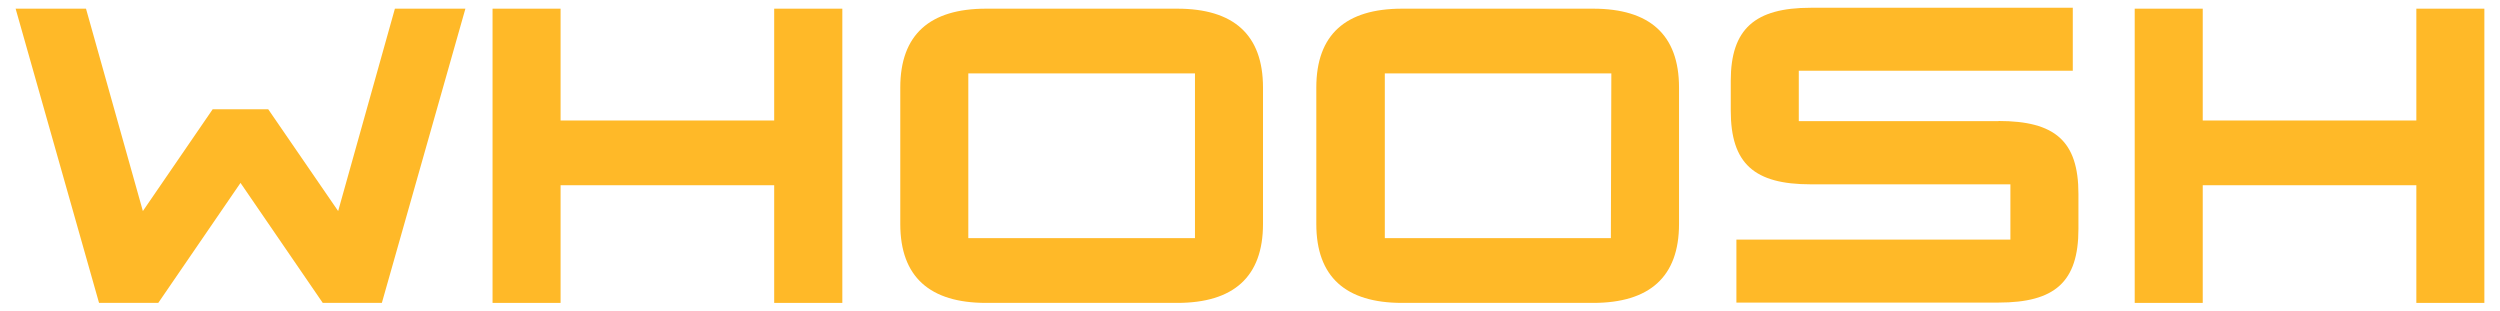
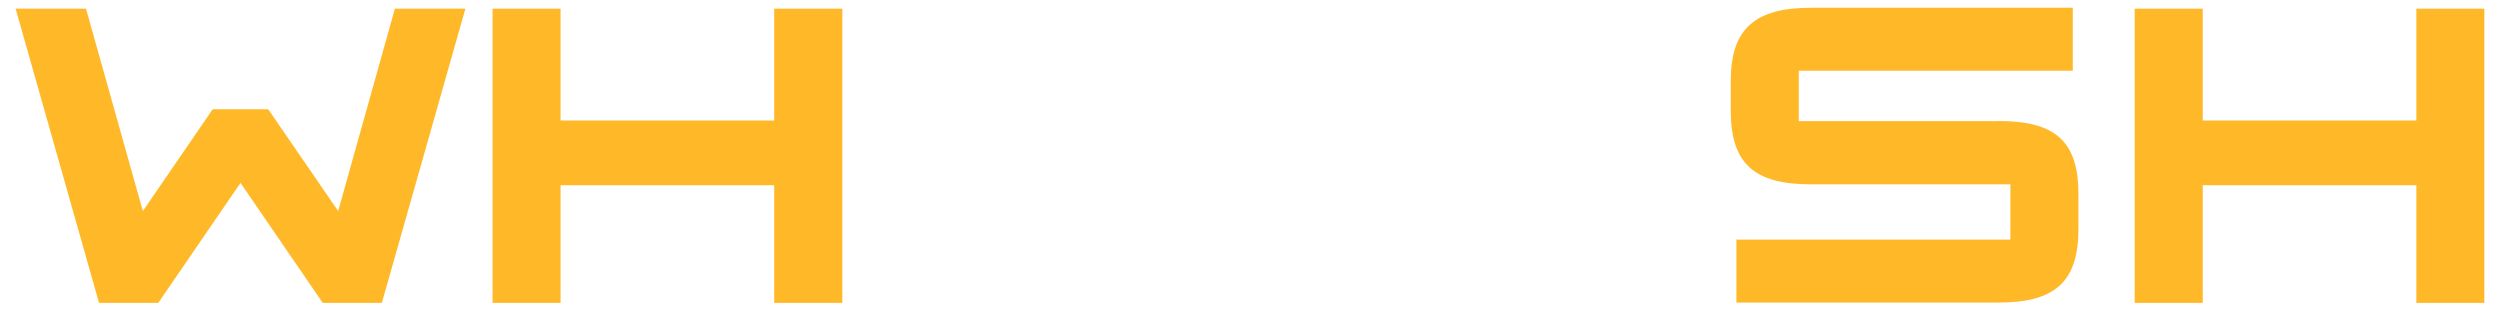
<svg xmlns="http://www.w3.org/2000/svg" width="1022" height="127" viewBox="0 0 1022 127" fill="none">
  <path d="M316.489 49.261H229.165V3.547H201.354V123.825H229.165V75.724H316.489V123.825H344.346V3.547H316.489V49.261Z" fill="#FFB928" />
  <path d="M138.236 86.28L109.656 44.675H86.937L58.405 86.28L35.158 3.547H6.386L40.489 123.825H64.698L98.32 74.769L131.944 123.825H156.104L190.255 3.547H161.436L138.236 86.28Z" fill="#FFB928" />
  <path d="M987.803 3.547V49.261H900.479V3.547H872.668V123.825H900.479V75.724H987.803V123.825H1015.61V3.547H987.803Z" fill="#FFB928" />
-   <path d="M651.273 3.547H573.173C550.166 3.547 538.109 14.104 538.109 35.79V91.582C538.109 113.221 550.166 123.825 573.173 123.825H651.273C674.281 123.825 686.385 113.221 686.385 91.582V35.79C686.385 14.104 674.281 3.547 651.273 3.547ZM658.526 97.362H566.112V30.011H658.718L658.526 97.362Z" fill="#FFB928" />
  <path d="M817.002 49.509H735.347V28.922H847.358V3.175H740.199C717.43 3.175 707.536 11.821 707.536 32.982V45.258C707.536 66.897 717.143 75.351 740.199 75.351H821.853V97.945H709.842V123.692H817.002C840.01 123.692 849.664 115.285 849.664 93.598V79.268C849.664 57.63 840.058 49.462 817.002 49.462" fill="#FFB928" />
-   <path d="M481.25 3.547H403.099C380.139 3.547 368.035 14.104 368.035 35.79V91.582C368.035 113.221 380.139 123.825 403.099 123.825H481.25C504.21 123.825 516.314 113.221 516.314 91.582V35.79C516.314 14.104 504.21 3.547 481.25 3.547ZM488.503 97.362H395.846V30.011H488.503V97.362Z" fill="#FFB928" />
</svg>